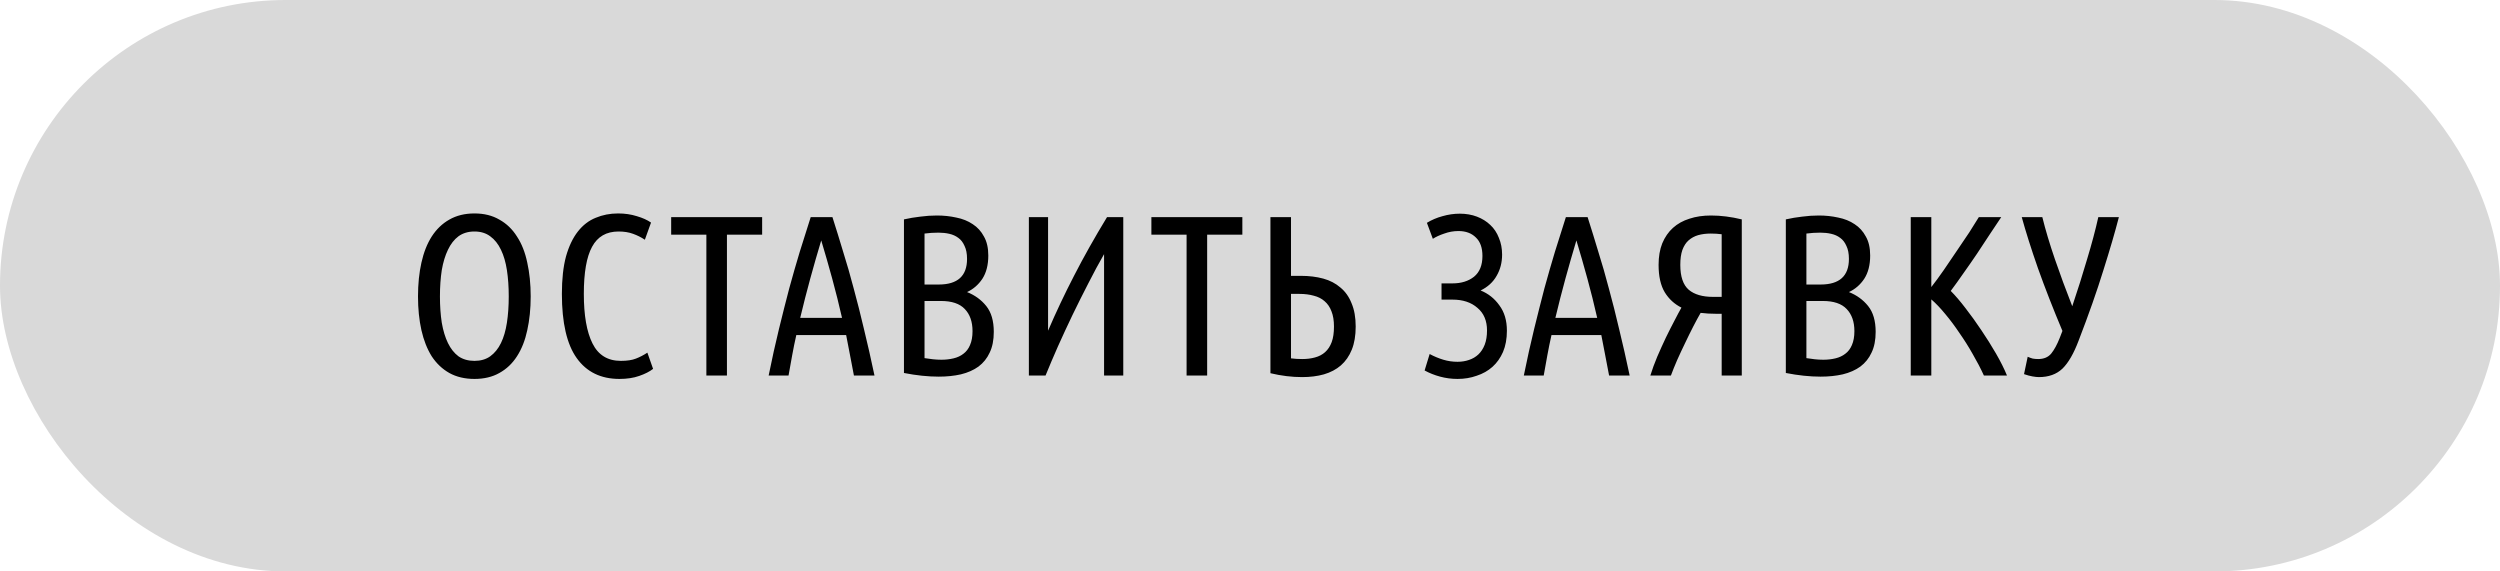
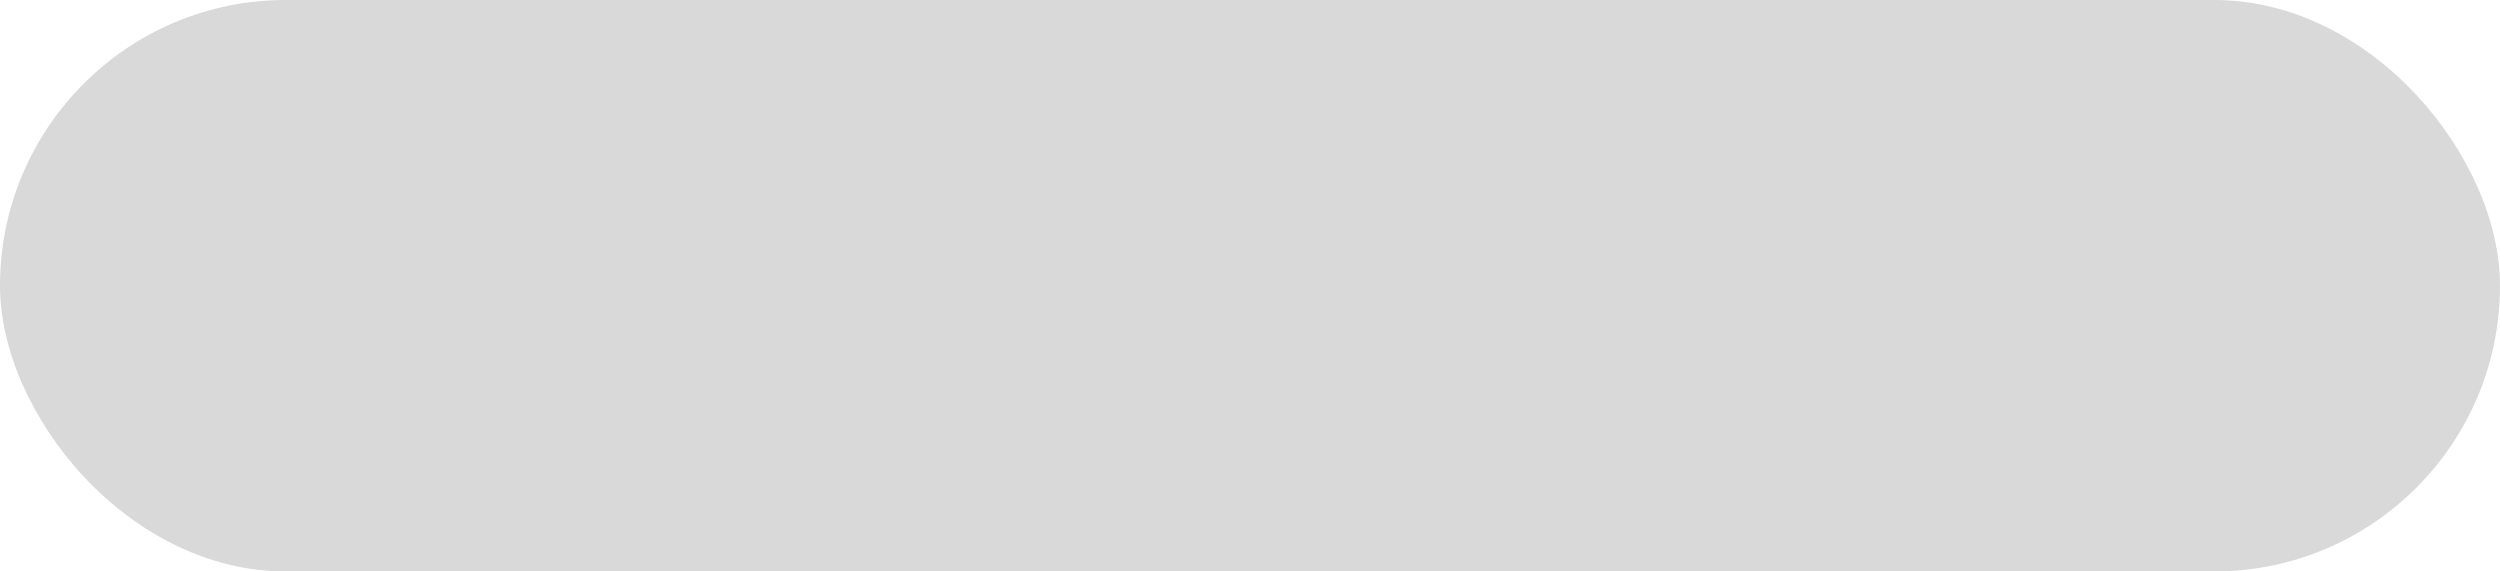
<svg xmlns="http://www.w3.org/2000/svg" width="175" height="40" viewBox="0 0 175 40" fill="none">
  <rect width="175" height="40" rx="20" fill="#D9D9D9" />
-   <path d="M37.148 20.749C37.148 21.613 37.068 22.402 36.908 23.117C36.759 23.821 36.519 24.429 36.188 24.941C35.868 25.442 35.457 25.832 34.956 26.109C34.465 26.387 33.884 26.525 33.212 26.525C32.54 26.525 31.953 26.387 31.452 26.109C30.961 25.832 30.551 25.442 30.22 24.941C29.9 24.429 29.66 23.821 29.5 23.117C29.34 22.402 29.26 21.613 29.26 20.749C29.26 19.885 29.34 19.096 29.5 18.381C29.66 17.666 29.9 17.058 30.22 16.557C30.551 16.045 30.961 15.65 31.452 15.373C31.953 15.085 32.54 14.941 33.212 14.941C33.884 14.941 34.465 15.085 34.956 15.373C35.457 15.65 35.868 16.045 36.188 16.557C36.519 17.058 36.759 17.666 36.908 18.381C37.068 19.096 37.148 19.885 37.148 20.749ZM35.612 20.749C35.612 20.077 35.569 19.464 35.484 18.909C35.399 18.355 35.26 17.88 35.068 17.485C34.876 17.08 34.625 16.765 34.316 16.541C34.017 16.317 33.649 16.205 33.212 16.205C32.775 16.205 32.401 16.317 32.092 16.541C31.793 16.765 31.548 17.08 31.356 17.485C31.164 17.88 31.02 18.355 30.924 18.909C30.839 19.464 30.796 20.077 30.796 20.749C30.796 21.421 30.839 22.035 30.924 22.589C31.02 23.144 31.164 23.619 31.356 24.013C31.548 24.408 31.793 24.717 32.092 24.941C32.401 25.154 32.775 25.261 33.212 25.261C33.649 25.261 34.017 25.154 34.316 24.941C34.625 24.717 34.876 24.408 35.068 24.013C35.26 23.619 35.399 23.144 35.484 22.589C35.569 22.035 35.612 21.421 35.612 20.749ZM43.364 26.525C42.062 26.525 41.065 26.04 40.372 25.069C39.678 24.099 39.332 22.6 39.332 20.573C39.332 19.538 39.428 18.664 39.62 17.949C39.822 17.235 40.1 16.653 40.452 16.205C40.804 15.757 41.22 15.437 41.7 15.245C42.18 15.043 42.702 14.941 43.268 14.941C43.737 14.941 44.174 15.005 44.58 15.133C44.985 15.251 45.316 15.4 45.572 15.581L45.14 16.781C44.884 16.61 44.606 16.472 44.308 16.365C44.02 16.259 43.684 16.205 43.3 16.205C42.446 16.205 41.828 16.562 41.444 17.277C41.06 17.981 40.868 19.08 40.868 20.573C40.868 22.077 41.07 23.235 41.476 24.045C41.881 24.856 42.542 25.261 43.46 25.261C43.897 25.261 44.249 25.208 44.516 25.101C44.793 24.994 45.06 24.856 45.316 24.685L45.716 25.821C45.47 26.013 45.145 26.178 44.74 26.317C44.345 26.456 43.886 26.525 43.364 26.525ZM53.35 15.197V16.429H50.886V26.285H49.446V16.429H46.982V15.197H53.35ZM58.27 15.197C58.526 15.997 58.777 16.808 59.022 17.629C59.278 18.44 59.523 19.293 59.758 20.189C60.003 21.085 60.243 22.035 60.478 23.037C60.723 24.04 60.969 25.122 61.214 26.285H59.774C59.689 25.805 59.598 25.331 59.502 24.861C59.417 24.392 59.326 23.922 59.23 23.453H55.742C55.635 23.922 55.539 24.392 55.454 24.861C55.369 25.331 55.283 25.805 55.198 26.285H53.806C54.041 25.122 54.281 24.04 54.526 23.037C54.771 22.035 55.011 21.085 55.246 20.189C55.491 19.293 55.737 18.44 55.982 17.629C56.238 16.808 56.494 15.997 56.75 15.197H58.27ZM57.486 16.829C57.219 17.715 56.963 18.605 56.718 19.501C56.473 20.397 56.238 21.314 56.014 22.253H58.942C58.729 21.314 58.499 20.397 58.254 19.501C58.009 18.605 57.753 17.715 57.486 16.829ZM64.717 19.917H65.709C67.031 19.917 67.693 19.32 67.693 18.125C67.693 17.752 67.634 17.448 67.517 17.213C67.41 16.968 67.266 16.781 67.085 16.653C66.903 16.515 66.69 16.419 66.445 16.365C66.21 16.312 65.96 16.285 65.693 16.285C65.533 16.285 65.368 16.291 65.197 16.301C65.037 16.312 64.877 16.328 64.717 16.349V19.917ZM64.717 21.069V25.069C64.919 25.101 65.117 25.128 65.309 25.149C65.511 25.171 65.709 25.181 65.901 25.181C66.2 25.181 66.482 25.149 66.749 25.085C67.016 25.021 67.245 24.915 67.437 24.765C67.639 24.616 67.794 24.413 67.901 24.157C68.018 23.89 68.077 23.565 68.077 23.181C68.077 22.52 67.895 22.003 67.533 21.629C67.181 21.256 66.626 21.069 65.869 21.069H64.717ZM63.277 15.357C63.65 15.272 64.029 15.208 64.413 15.165C64.808 15.112 65.197 15.085 65.581 15.085C66.061 15.085 66.514 15.133 66.941 15.229C67.378 15.315 67.762 15.469 68.093 15.693C68.424 15.906 68.685 16.195 68.877 16.557C69.079 16.909 69.181 17.352 69.181 17.885C69.181 18.547 69.042 19.09 68.765 19.517C68.487 19.933 68.13 20.242 67.693 20.445C68.237 20.659 68.685 20.984 69.037 21.421C69.389 21.858 69.565 22.461 69.565 23.229C69.565 23.805 69.469 24.291 69.277 24.685C69.096 25.08 68.834 25.405 68.493 25.661C68.151 25.907 67.741 26.088 67.261 26.205C66.791 26.312 66.274 26.365 65.709 26.365C65.335 26.365 64.946 26.344 64.541 26.301C64.135 26.259 63.714 26.195 63.277 26.109V15.357ZM72.021 26.285V15.197H73.365V23.149C73.919 21.858 74.527 20.573 75.189 19.293C75.85 18.003 76.618 16.637 77.493 15.197H78.629V26.285H77.285V17.789C76.922 18.419 76.554 19.101 76.181 19.837C75.807 20.562 75.439 21.299 75.077 22.045C74.725 22.781 74.383 23.517 74.053 24.253C73.733 24.979 73.445 25.656 73.189 26.285H72.021ZM86.965 15.197V16.429H84.501V26.285H83.061V16.429H80.597V15.197H86.965ZM90.37 15.197V19.309H91.058C91.634 19.309 92.157 19.373 92.626 19.501C93.095 19.629 93.495 19.837 93.826 20.125C94.167 20.402 94.429 20.77 94.61 21.229C94.802 21.677 94.898 22.221 94.898 22.861C94.898 23.491 94.807 24.029 94.626 24.477C94.445 24.925 94.189 25.293 93.858 25.581C93.538 25.858 93.143 26.067 92.674 26.205C92.215 26.333 91.709 26.397 91.154 26.397C90.429 26.397 89.687 26.306 88.93 26.125V15.197H90.37ZM90.37 25.085C90.605 25.117 90.866 25.133 91.154 25.133C91.485 25.133 91.783 25.096 92.05 25.021C92.327 24.947 92.562 24.824 92.754 24.653C92.957 24.472 93.111 24.237 93.218 23.949C93.325 23.661 93.378 23.299 93.378 22.861C93.378 22.434 93.319 22.077 93.202 21.789C93.095 21.501 92.935 21.267 92.722 21.085C92.519 20.904 92.269 20.776 91.97 20.701C91.671 20.616 91.335 20.573 90.962 20.573H90.37V25.085ZM103.643 20.333C104.176 20.547 104.613 20.893 104.955 21.373C105.307 21.843 105.483 22.434 105.483 23.149C105.483 23.715 105.392 24.21 105.211 24.637C105.029 25.053 104.784 25.4 104.475 25.677C104.165 25.954 103.797 26.163 103.371 26.301C102.955 26.451 102.507 26.525 102.027 26.525C101.611 26.525 101.205 26.472 100.811 26.365C100.416 26.259 100.053 26.114 99.723 25.933L100.075 24.781C100.395 24.952 100.715 25.085 101.035 25.181C101.355 25.277 101.685 25.325 102.027 25.325C102.315 25.325 102.581 25.282 102.827 25.197C103.083 25.112 103.301 24.984 103.483 24.813C103.675 24.632 103.824 24.402 103.931 24.125C104.037 23.848 104.091 23.517 104.091 23.133C104.091 22.451 103.867 21.922 103.419 21.549C102.981 21.165 102.4 20.973 101.675 20.973H100.907V19.837H101.675C102.283 19.837 102.784 19.683 103.179 19.373C103.573 19.053 103.771 18.568 103.771 17.917C103.771 17.341 103.616 16.909 103.307 16.621C103.008 16.323 102.603 16.173 102.091 16.173C101.749 16.173 101.419 16.232 101.099 16.349C100.779 16.456 100.512 16.578 100.299 16.717L99.883 15.597C100.213 15.395 100.576 15.24 100.971 15.133C101.376 15.016 101.781 14.957 102.187 14.957C102.624 14.957 103.024 15.027 103.387 15.165C103.749 15.304 104.059 15.496 104.315 15.741C104.581 15.986 104.784 16.291 104.923 16.653C105.072 17.005 105.147 17.395 105.147 17.821C105.147 18.376 105.019 18.872 104.763 19.309C104.517 19.747 104.144 20.088 103.643 20.333ZM111.132 15.197C111.388 15.997 111.639 16.808 111.884 17.629C112.14 18.44 112.386 19.293 112.62 20.189C112.866 21.085 113.106 22.035 113.34 23.037C113.586 24.04 113.831 25.122 114.076 26.285H112.636C112.551 25.805 112.46 25.331 112.364 24.861C112.279 24.392 112.188 23.922 112.092 23.453H108.604C108.498 23.922 108.402 24.392 108.316 24.861C108.231 25.331 108.146 25.805 108.06 26.285H106.668C106.903 25.122 107.143 24.04 107.388 23.037C107.634 22.035 107.874 21.085 108.108 20.189C108.354 19.293 108.599 18.44 108.844 17.629C109.1 16.808 109.356 15.997 109.612 15.197H111.132ZM110.348 16.829C110.082 17.715 109.826 18.605 109.58 19.501C109.335 20.397 109.1 21.314 108.876 22.253H111.804C111.591 21.314 111.362 20.397 111.116 19.501C110.871 18.605 110.615 17.715 110.348 16.829ZM121.925 26.285H120.517V21.965H120.117C119.936 21.965 119.755 21.96 119.573 21.949C119.392 21.939 119.216 21.922 119.045 21.901C118.896 22.157 118.725 22.472 118.533 22.845C118.341 23.218 118.149 23.608 117.957 24.013C117.765 24.408 117.579 24.808 117.397 25.213C117.227 25.608 117.083 25.965 116.965 26.285H115.525C115.653 25.869 115.813 25.432 116.005 24.973C116.208 24.504 116.411 24.056 116.613 23.629C116.827 23.192 117.029 22.792 117.221 22.429C117.413 22.056 117.573 21.757 117.701 21.533C117.211 21.288 116.821 20.93 116.533 20.461C116.245 19.981 116.101 19.341 116.101 18.541C116.101 17.965 116.187 17.464 116.357 17.037C116.539 16.6 116.789 16.237 117.109 15.949C117.429 15.661 117.813 15.448 118.261 15.309C118.709 15.16 119.211 15.085 119.765 15.085C120.459 15.085 121.179 15.176 121.925 15.357V26.285ZM120.517 16.397C120.272 16.365 120.016 16.349 119.749 16.349C119.429 16.349 119.136 16.387 118.869 16.461C118.613 16.536 118.389 16.659 118.197 16.829C118.016 16.989 117.872 17.213 117.765 17.501C117.669 17.779 117.621 18.125 117.621 18.541C117.621 19.363 117.819 19.944 118.213 20.285C118.608 20.616 119.173 20.781 119.909 20.781H120.517V16.397ZM126.448 19.917H127.44C128.763 19.917 129.424 19.32 129.424 18.125C129.424 17.752 129.365 17.448 129.248 17.213C129.141 16.968 128.997 16.781 128.816 16.653C128.635 16.515 128.421 16.419 128.176 16.365C127.941 16.312 127.691 16.285 127.424 16.285C127.264 16.285 127.099 16.291 126.928 16.301C126.768 16.312 126.608 16.328 126.448 16.349V19.917ZM126.448 21.069V25.069C126.651 25.101 126.848 25.128 127.04 25.149C127.243 25.171 127.44 25.181 127.632 25.181C127.931 25.181 128.213 25.149 128.48 25.085C128.747 25.021 128.976 24.915 129.168 24.765C129.371 24.616 129.525 24.413 129.632 24.157C129.749 23.89 129.808 23.565 129.808 23.181C129.808 22.52 129.627 22.003 129.264 21.629C128.912 21.256 128.357 21.069 127.6 21.069H126.448ZM125.008 15.357C125.381 15.272 125.76 15.208 126.144 15.165C126.539 15.112 126.928 15.085 127.312 15.085C127.792 15.085 128.245 15.133 128.672 15.229C129.109 15.315 129.493 15.469 129.824 15.693C130.155 15.906 130.416 16.195 130.608 16.557C130.811 16.909 130.912 17.352 130.912 17.885C130.912 18.547 130.773 19.09 130.496 19.517C130.219 19.933 129.861 20.242 129.424 20.445C129.968 20.659 130.416 20.984 130.768 21.421C131.12 21.858 131.296 22.461 131.296 23.229C131.296 23.805 131.2 24.291 131.008 24.685C130.827 25.08 130.565 25.405 130.224 25.661C129.883 25.907 129.472 26.088 128.992 26.205C128.523 26.312 128.005 26.365 127.44 26.365C127.067 26.365 126.677 26.344 126.272 26.301C125.867 26.259 125.445 26.195 125.008 26.109V15.357ZM140.088 15.197C139.853 15.56 139.586 15.96 139.288 16.397C139 16.834 138.701 17.288 138.392 17.757C138.082 18.216 137.768 18.669 137.448 19.117C137.138 19.565 136.84 19.981 136.552 20.365C136.872 20.685 137.218 21.09 137.592 21.581C137.965 22.061 138.333 22.573 138.696 23.117C139.058 23.651 139.4 24.195 139.72 24.749C140.04 25.304 140.296 25.816 140.488 26.285H138.872C138.648 25.794 138.386 25.293 138.088 24.781C137.8 24.269 137.49 23.779 137.16 23.309C136.84 22.829 136.509 22.387 136.168 21.981C135.837 21.576 135.512 21.235 135.192 20.957V26.285H133.752V15.197H135.192V20.093C135.469 19.741 135.762 19.341 136.072 18.893C136.381 18.445 136.685 17.997 136.984 17.549C137.293 17.101 137.581 16.674 137.848 16.269C138.114 15.853 138.338 15.496 138.52 15.197H140.088ZM148.322 15.197C148.056 16.232 147.693 17.474 147.234 18.925C146.786 20.376 146.21 22.013 145.506 23.837C145.165 24.744 144.786 25.4 144.37 25.805C143.954 26.2 143.405 26.397 142.722 26.397C142.605 26.397 142.456 26.381 142.274 26.349C142.093 26.317 141.896 26.264 141.682 26.189L141.938 24.973C142.056 25.026 142.173 25.069 142.29 25.101C142.408 25.122 142.536 25.133 142.674 25.133C143.069 25.133 143.373 25.005 143.586 24.749C143.8 24.483 143.997 24.12 144.178 23.661L144.37 23.165C143.72 21.619 143.149 20.157 142.658 18.781C142.178 17.405 141.8 16.21 141.522 15.197H142.962C143.186 16.104 143.48 17.085 143.842 18.141C144.205 19.197 144.61 20.296 145.058 21.437C145.442 20.296 145.789 19.197 146.098 18.141C146.418 17.085 146.68 16.104 146.882 15.197H148.322Z" fill="black" />
</svg>